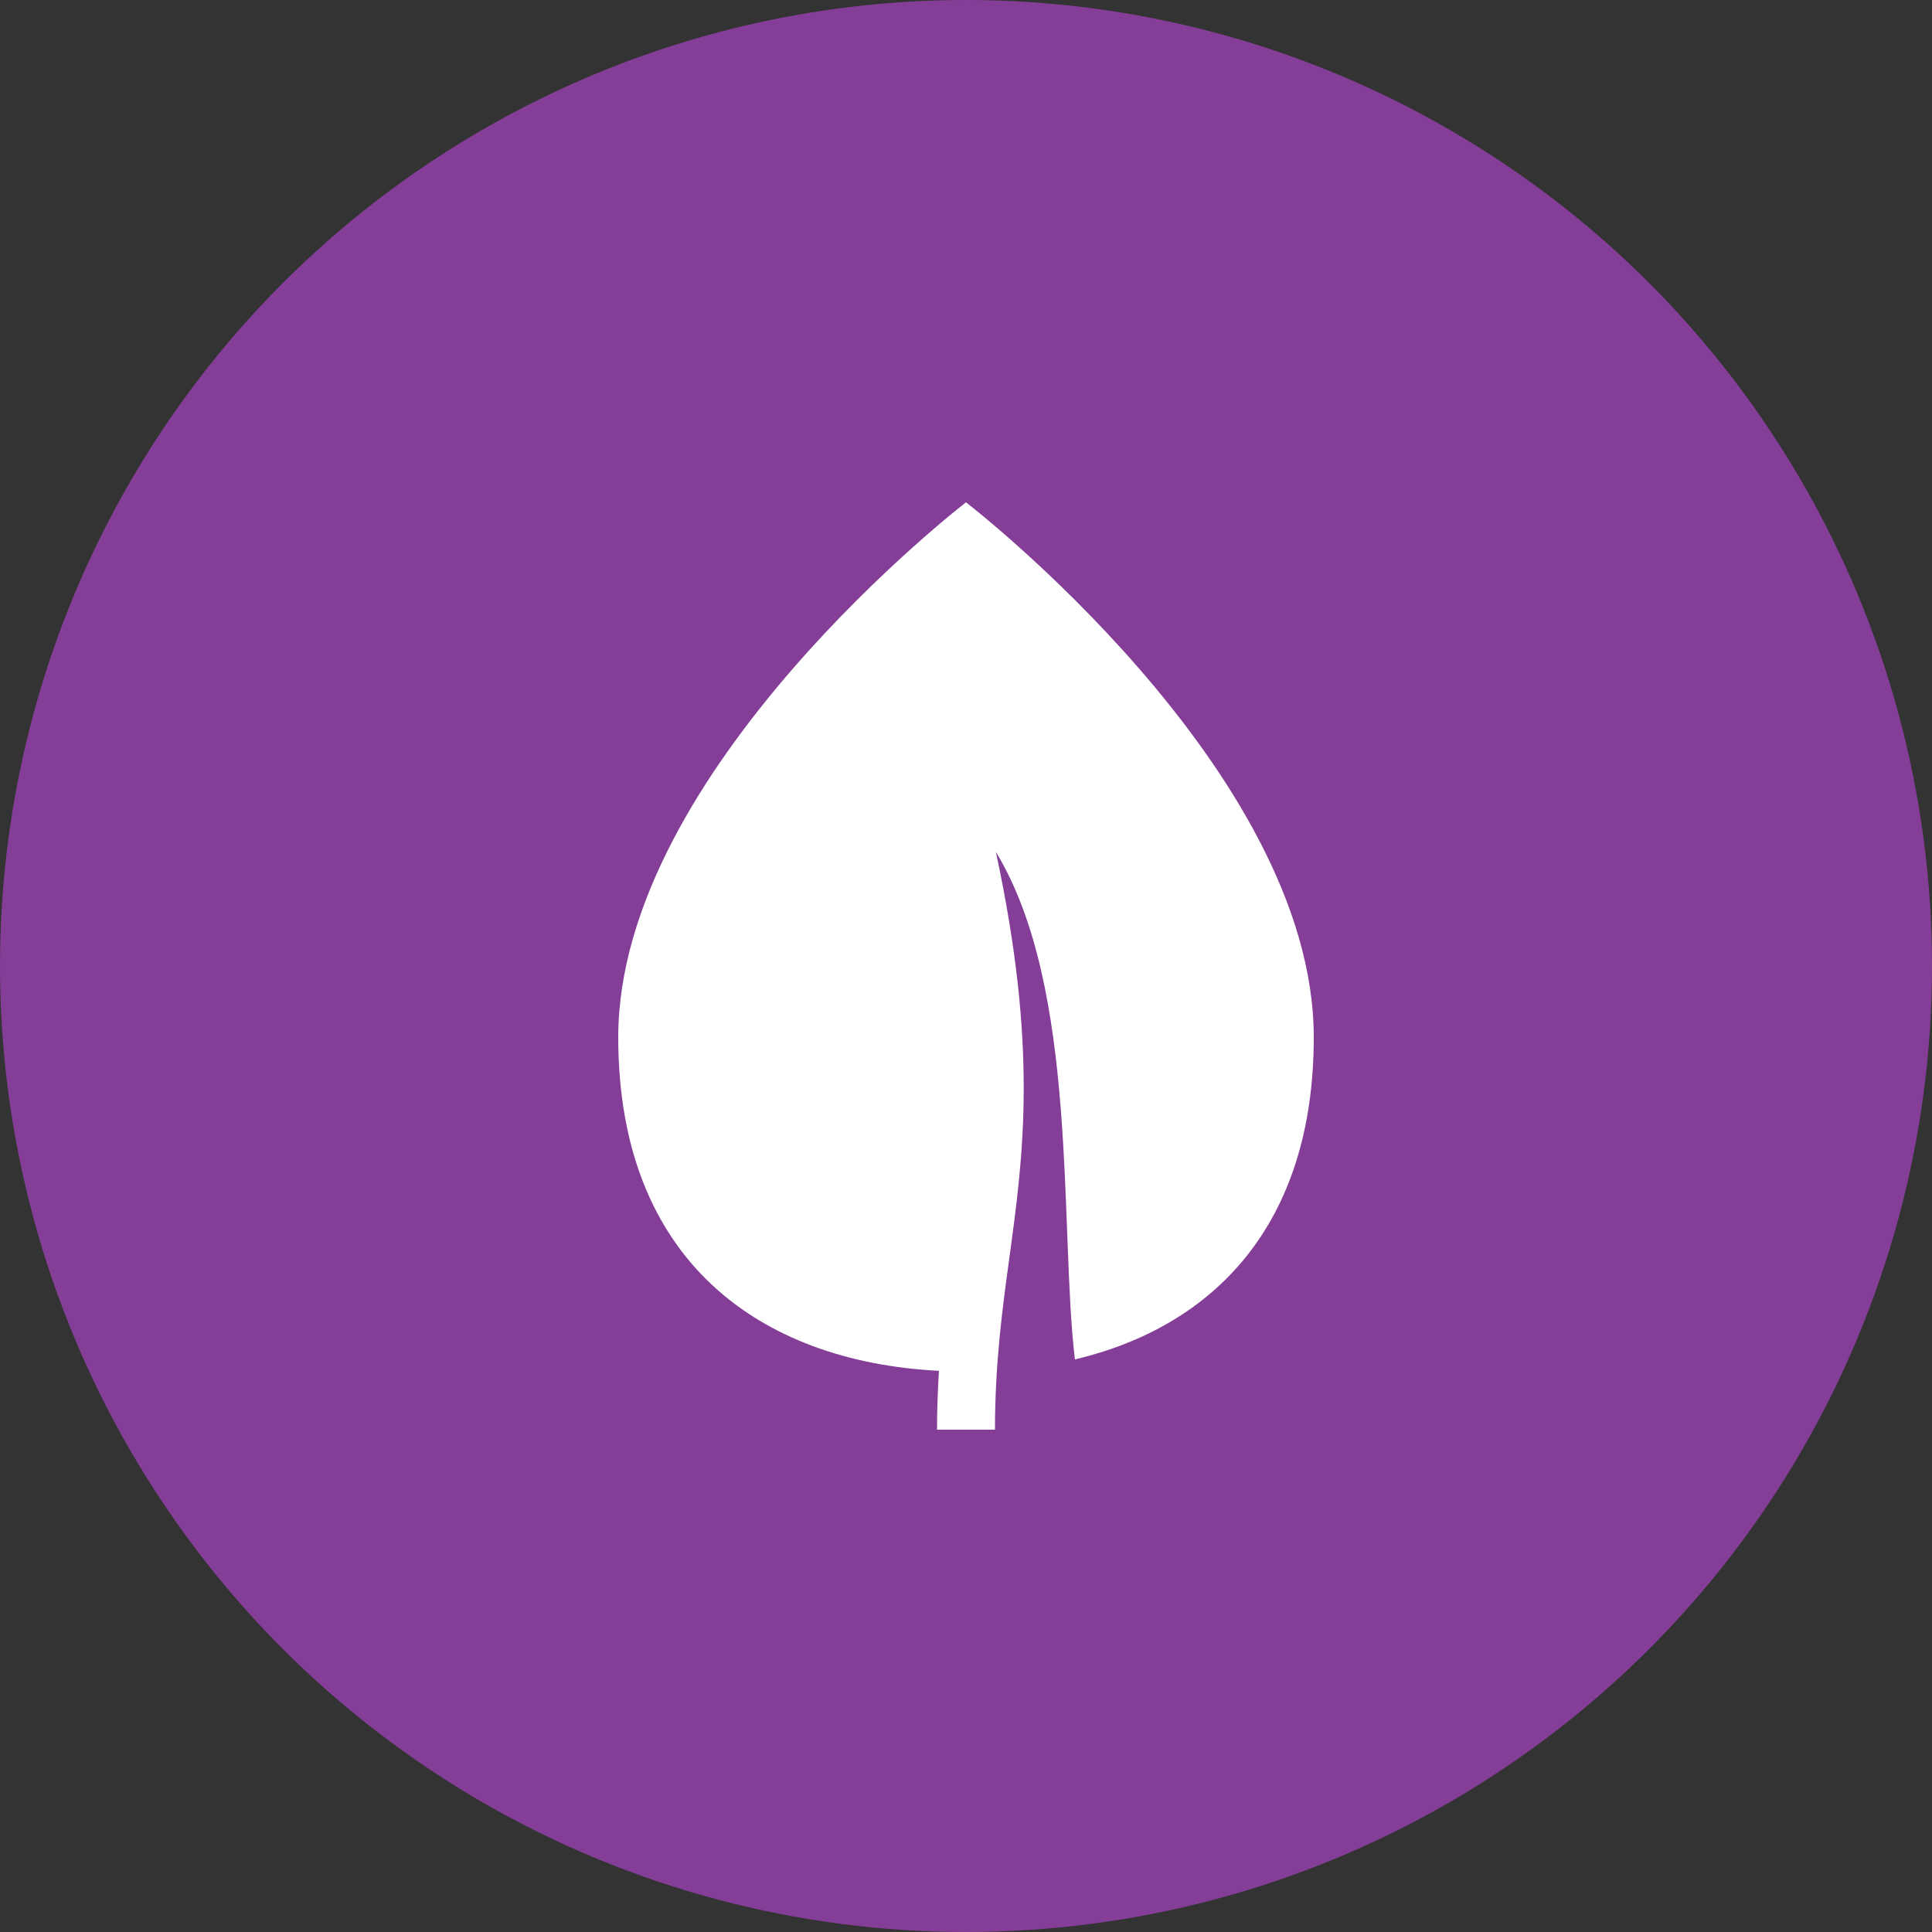
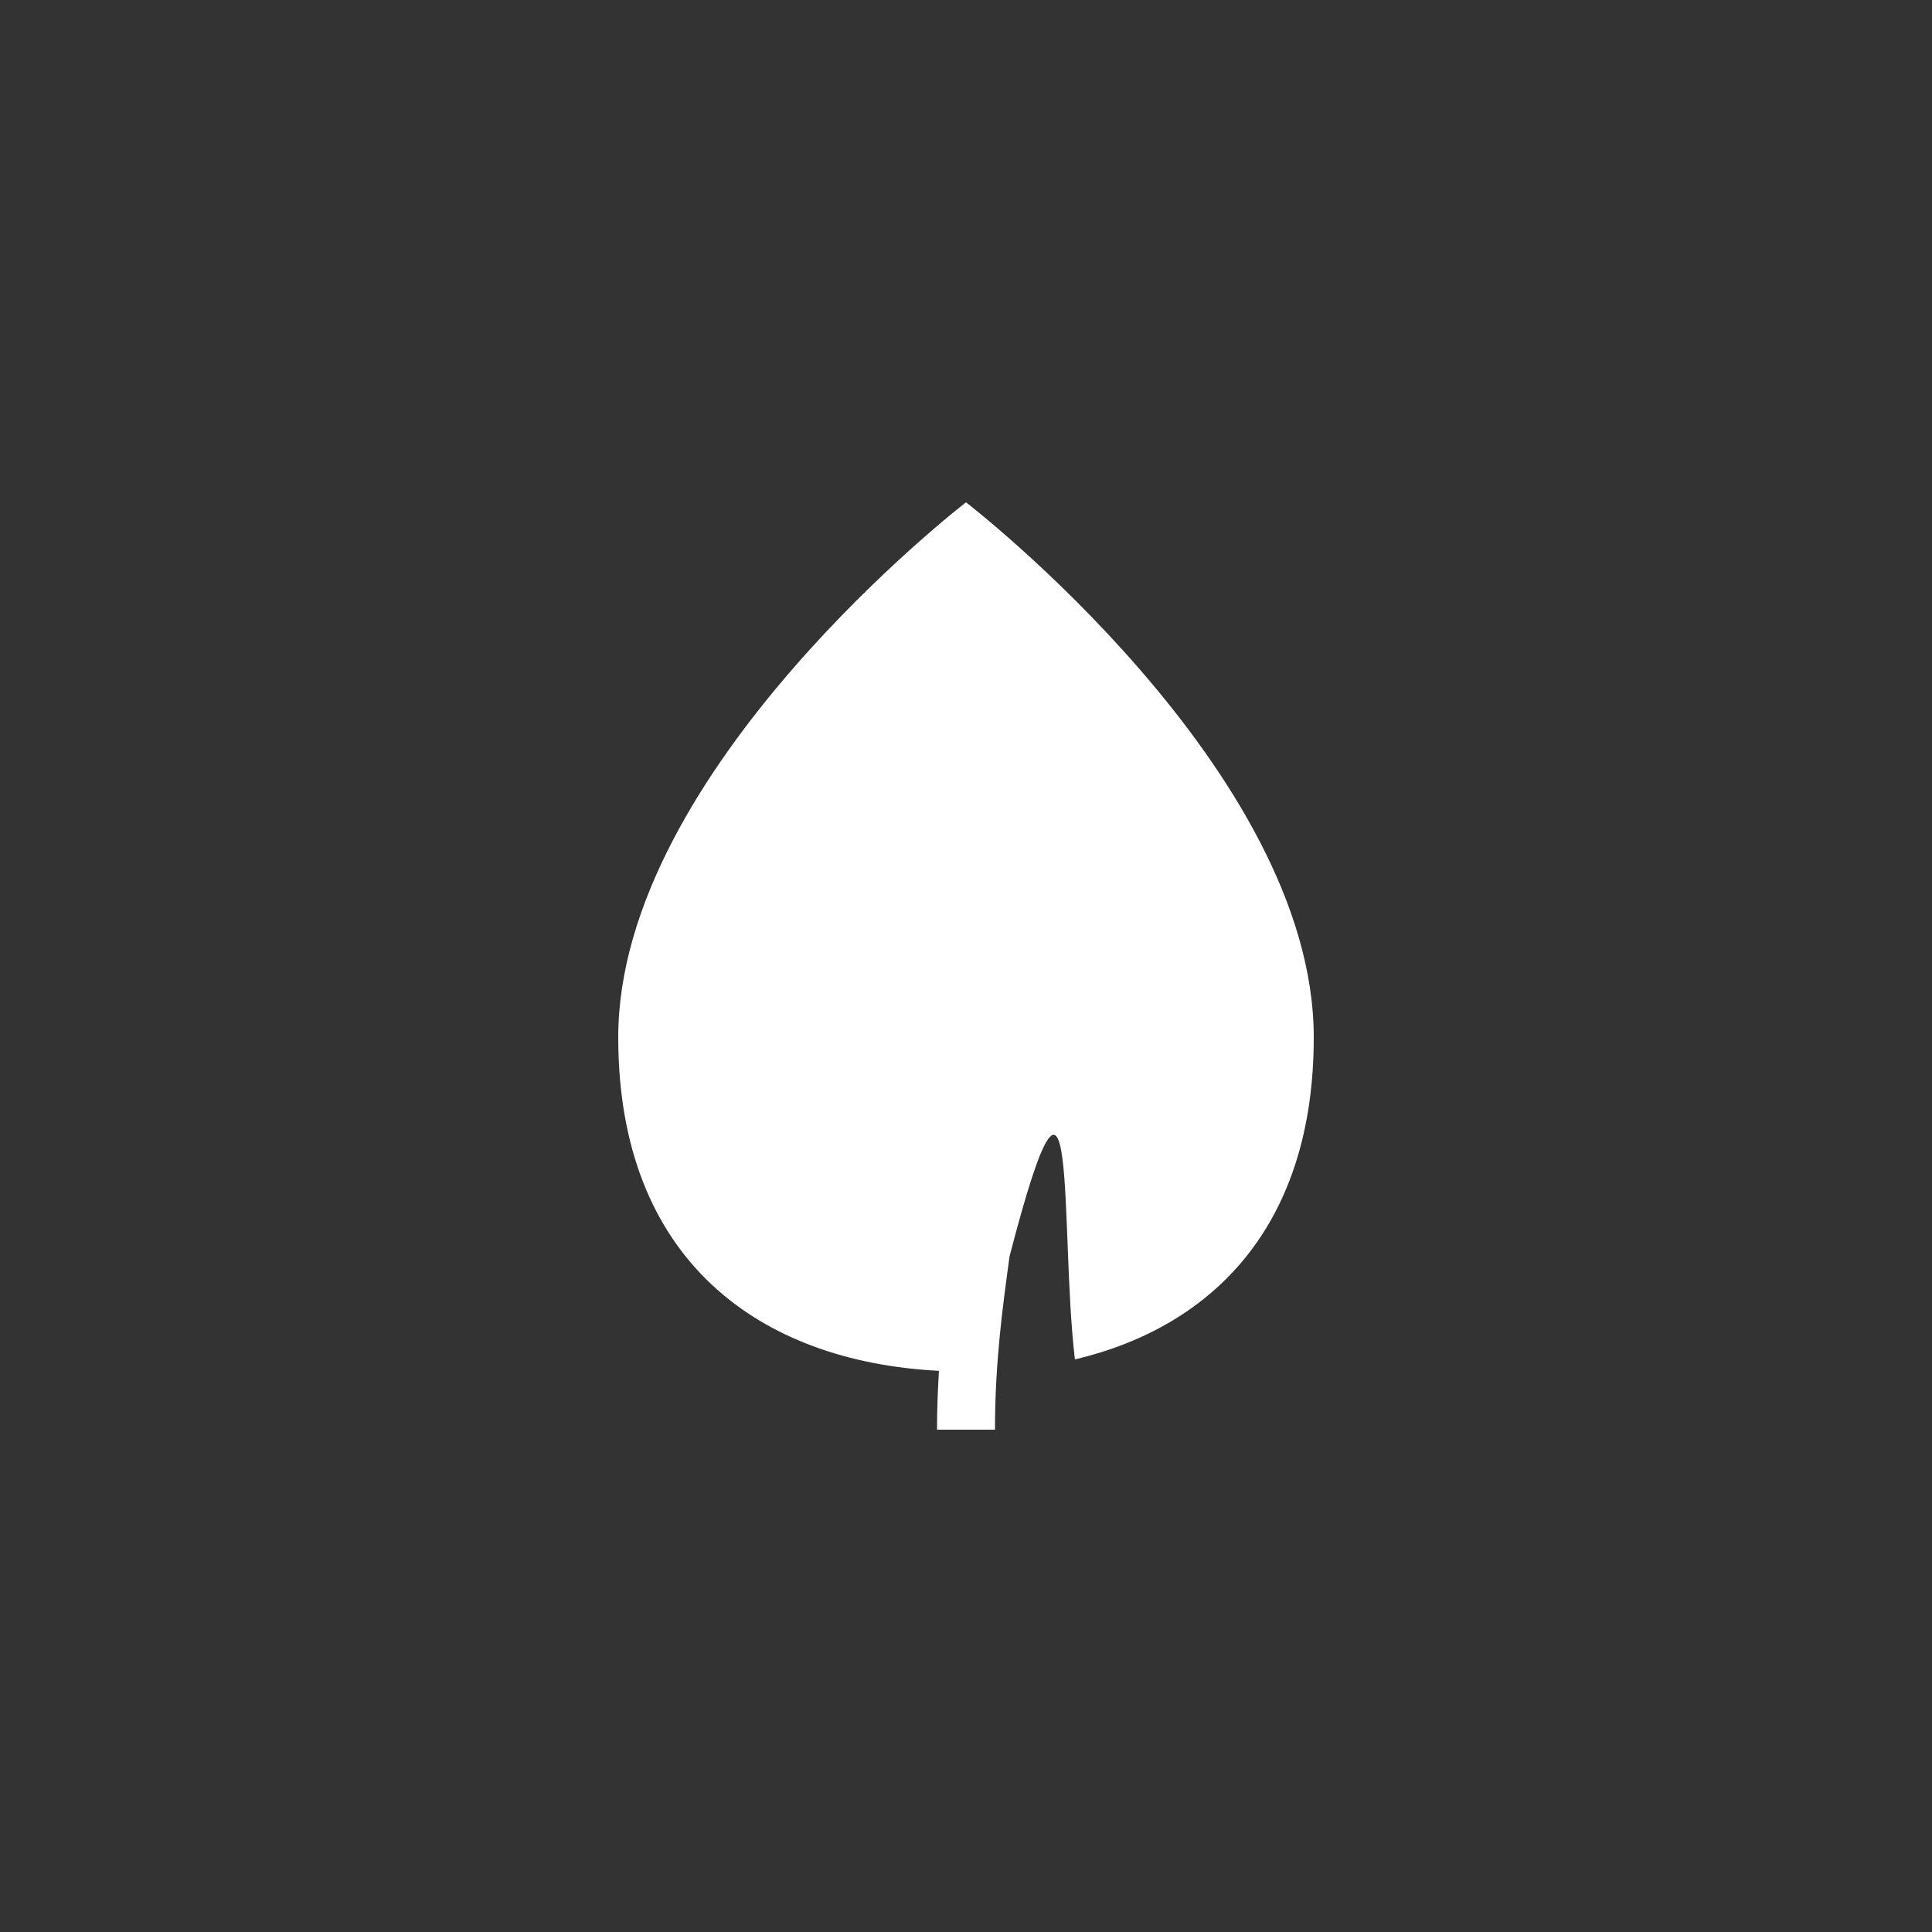
<svg xmlns="http://www.w3.org/2000/svg" width="50" height="50" viewBox="0 0 50 50" fill="none">
  <rect x="0" y="0" width="50" height="50" fill="#333333" stroke="none" />
-   <circle cx="25" cy="25" r="25" fill="#843E97" />
  <g clip-path="url(#clip0)">
-     <path d="M25 13C25 13 16 19.923 16 26.846C16 32.616 19.658 35.24 24.3 35.477C24.271 35.96 24.25 36.46 24.25 37H25.75C25.75 35.272 25.942 33.87 26.127 32.515C26.49 29.86 26.86 27.105 25.773 22.048C27.924 25.582 27.412 31.78 27.819 35.182C31.407 34.33 34 31.703 34 26.846C34 19.923 25 13 25 13V13Z" fill="white" />
+     <path d="M25 13C25 13 16 19.923 16 26.846C16 32.616 19.658 35.24 24.3 35.477C24.271 35.96 24.25 36.46 24.25 37H25.75C25.75 35.272 25.942 33.87 26.127 32.515C27.924 25.582 27.412 31.78 27.819 35.182C31.407 34.33 34 31.703 34 26.846C34 19.923 25 13 25 13V13Z" fill="white" />
  </g>
  <defs>
    <clipPath id="clip0">
      <rect x="13" y="13" width="24" height="24" fill="white" />
    </clipPath>
  </defs>
</svg>